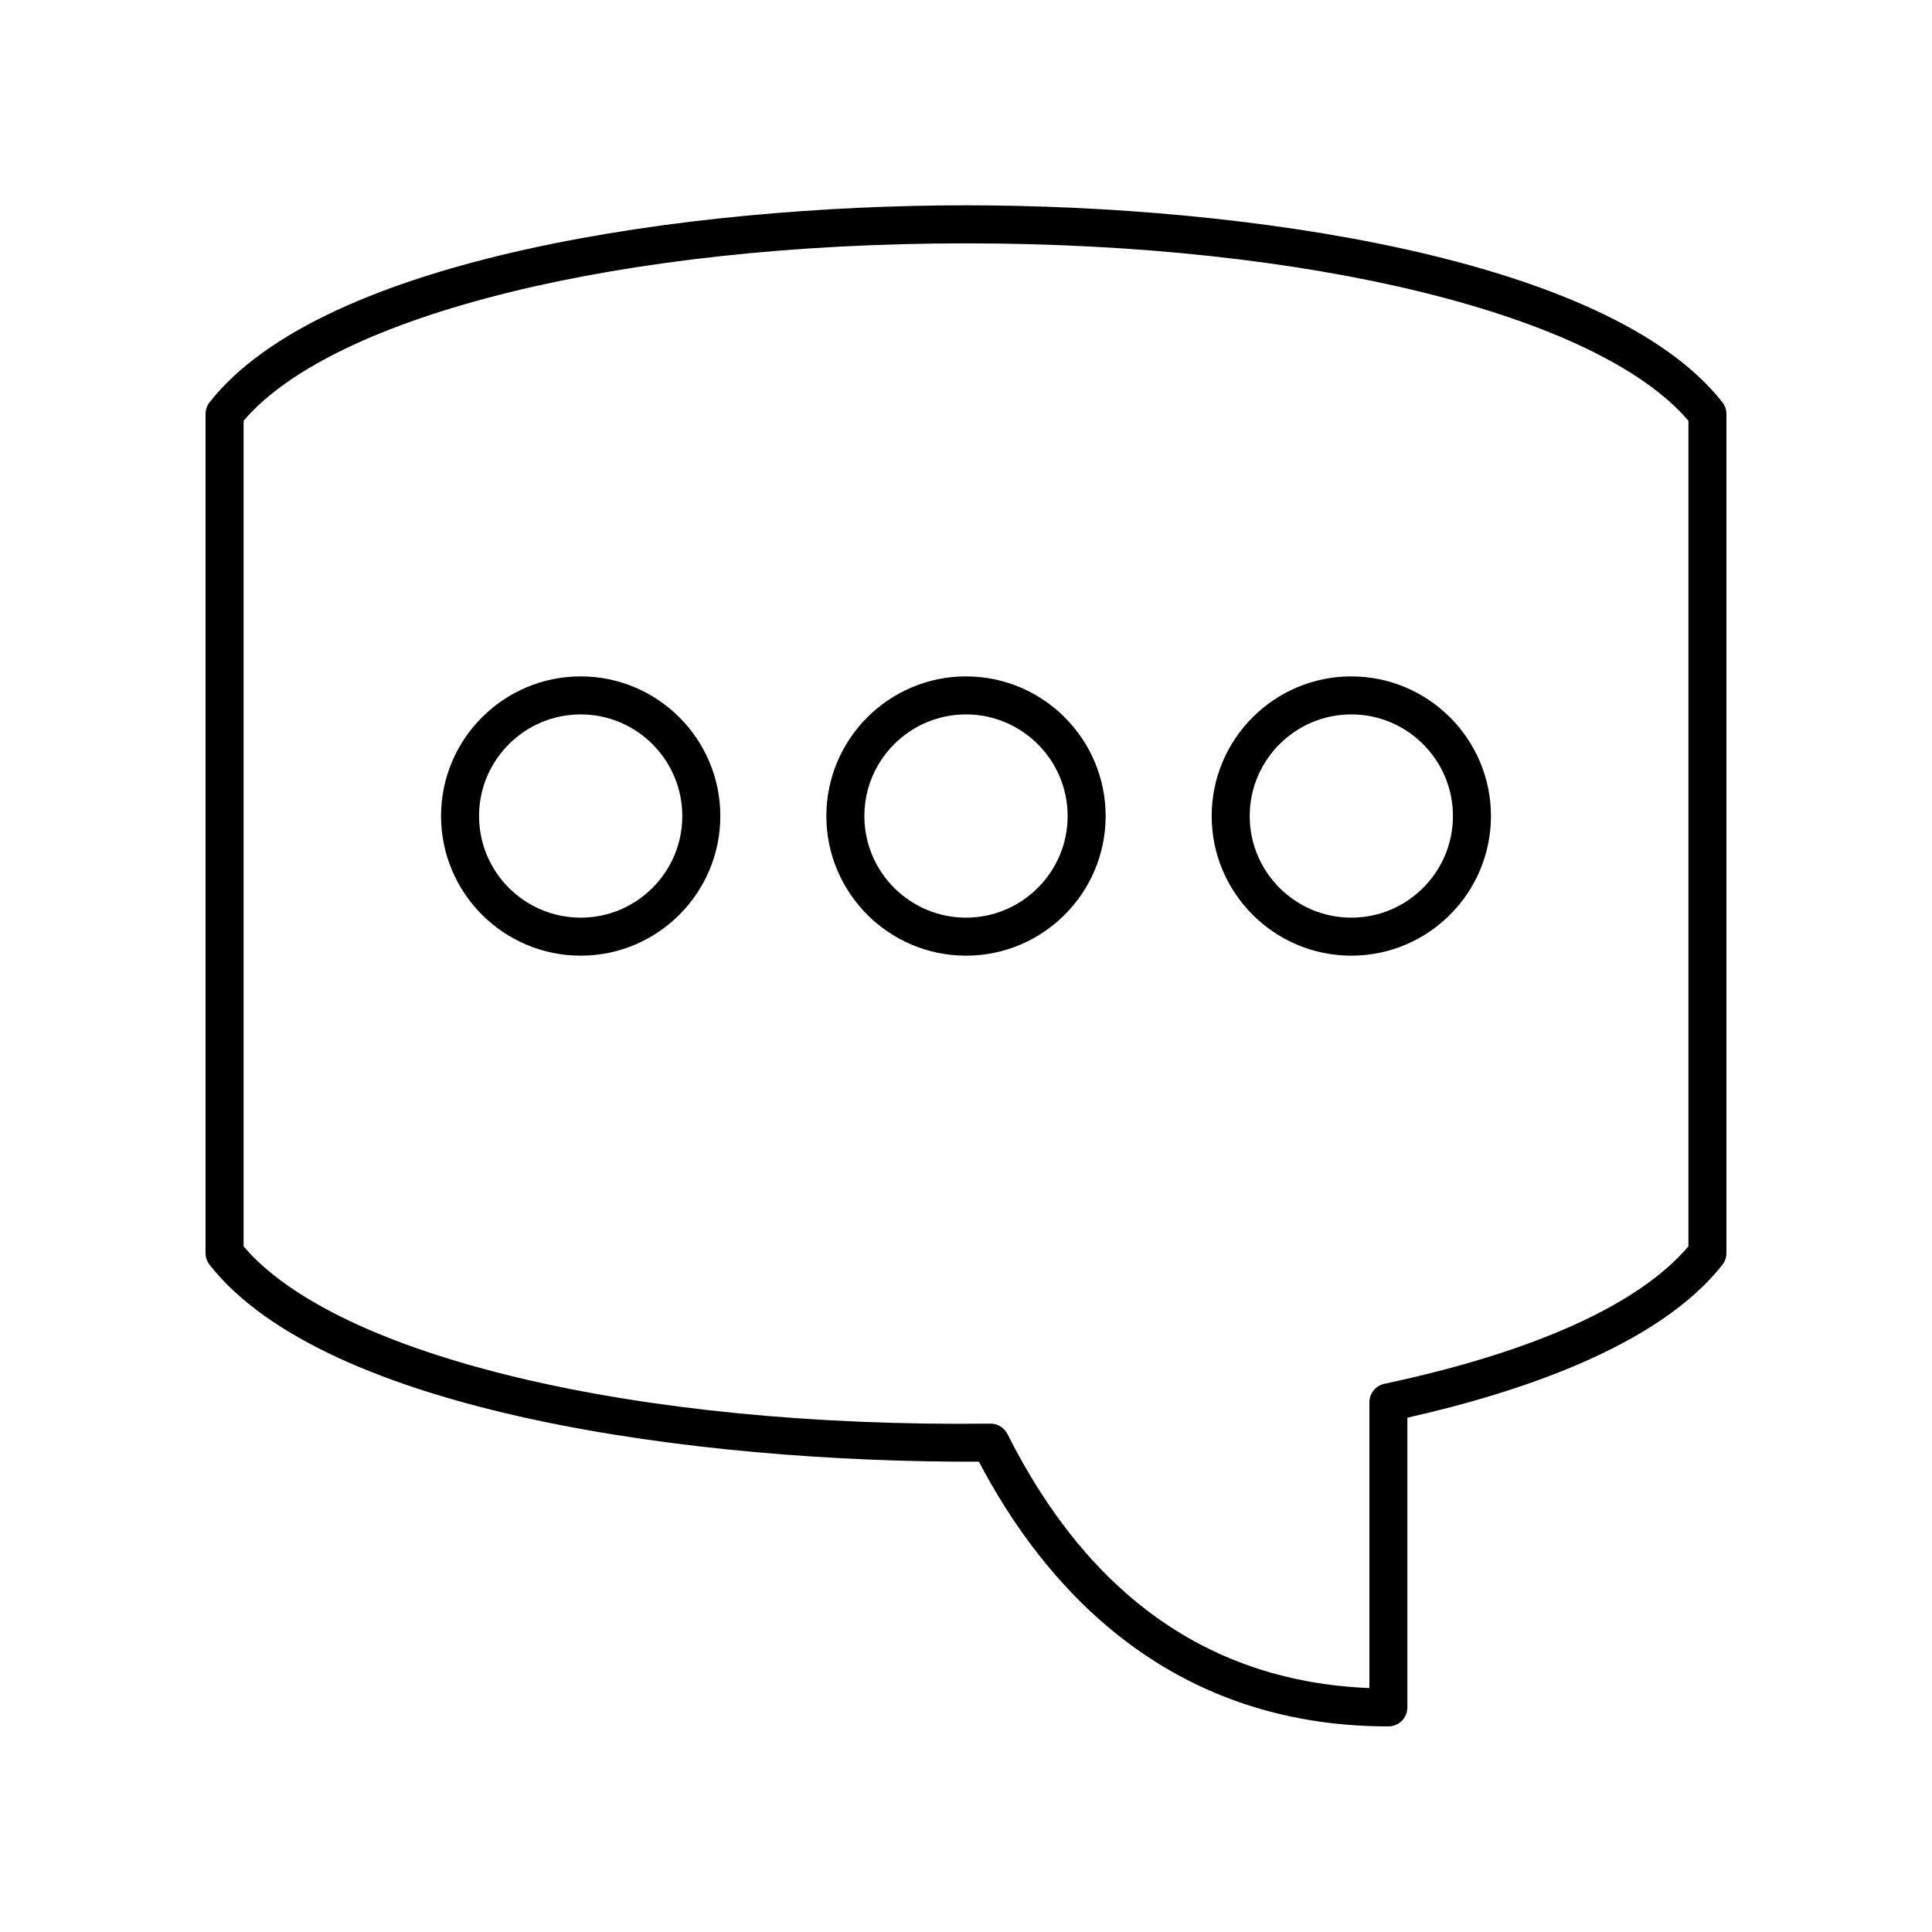
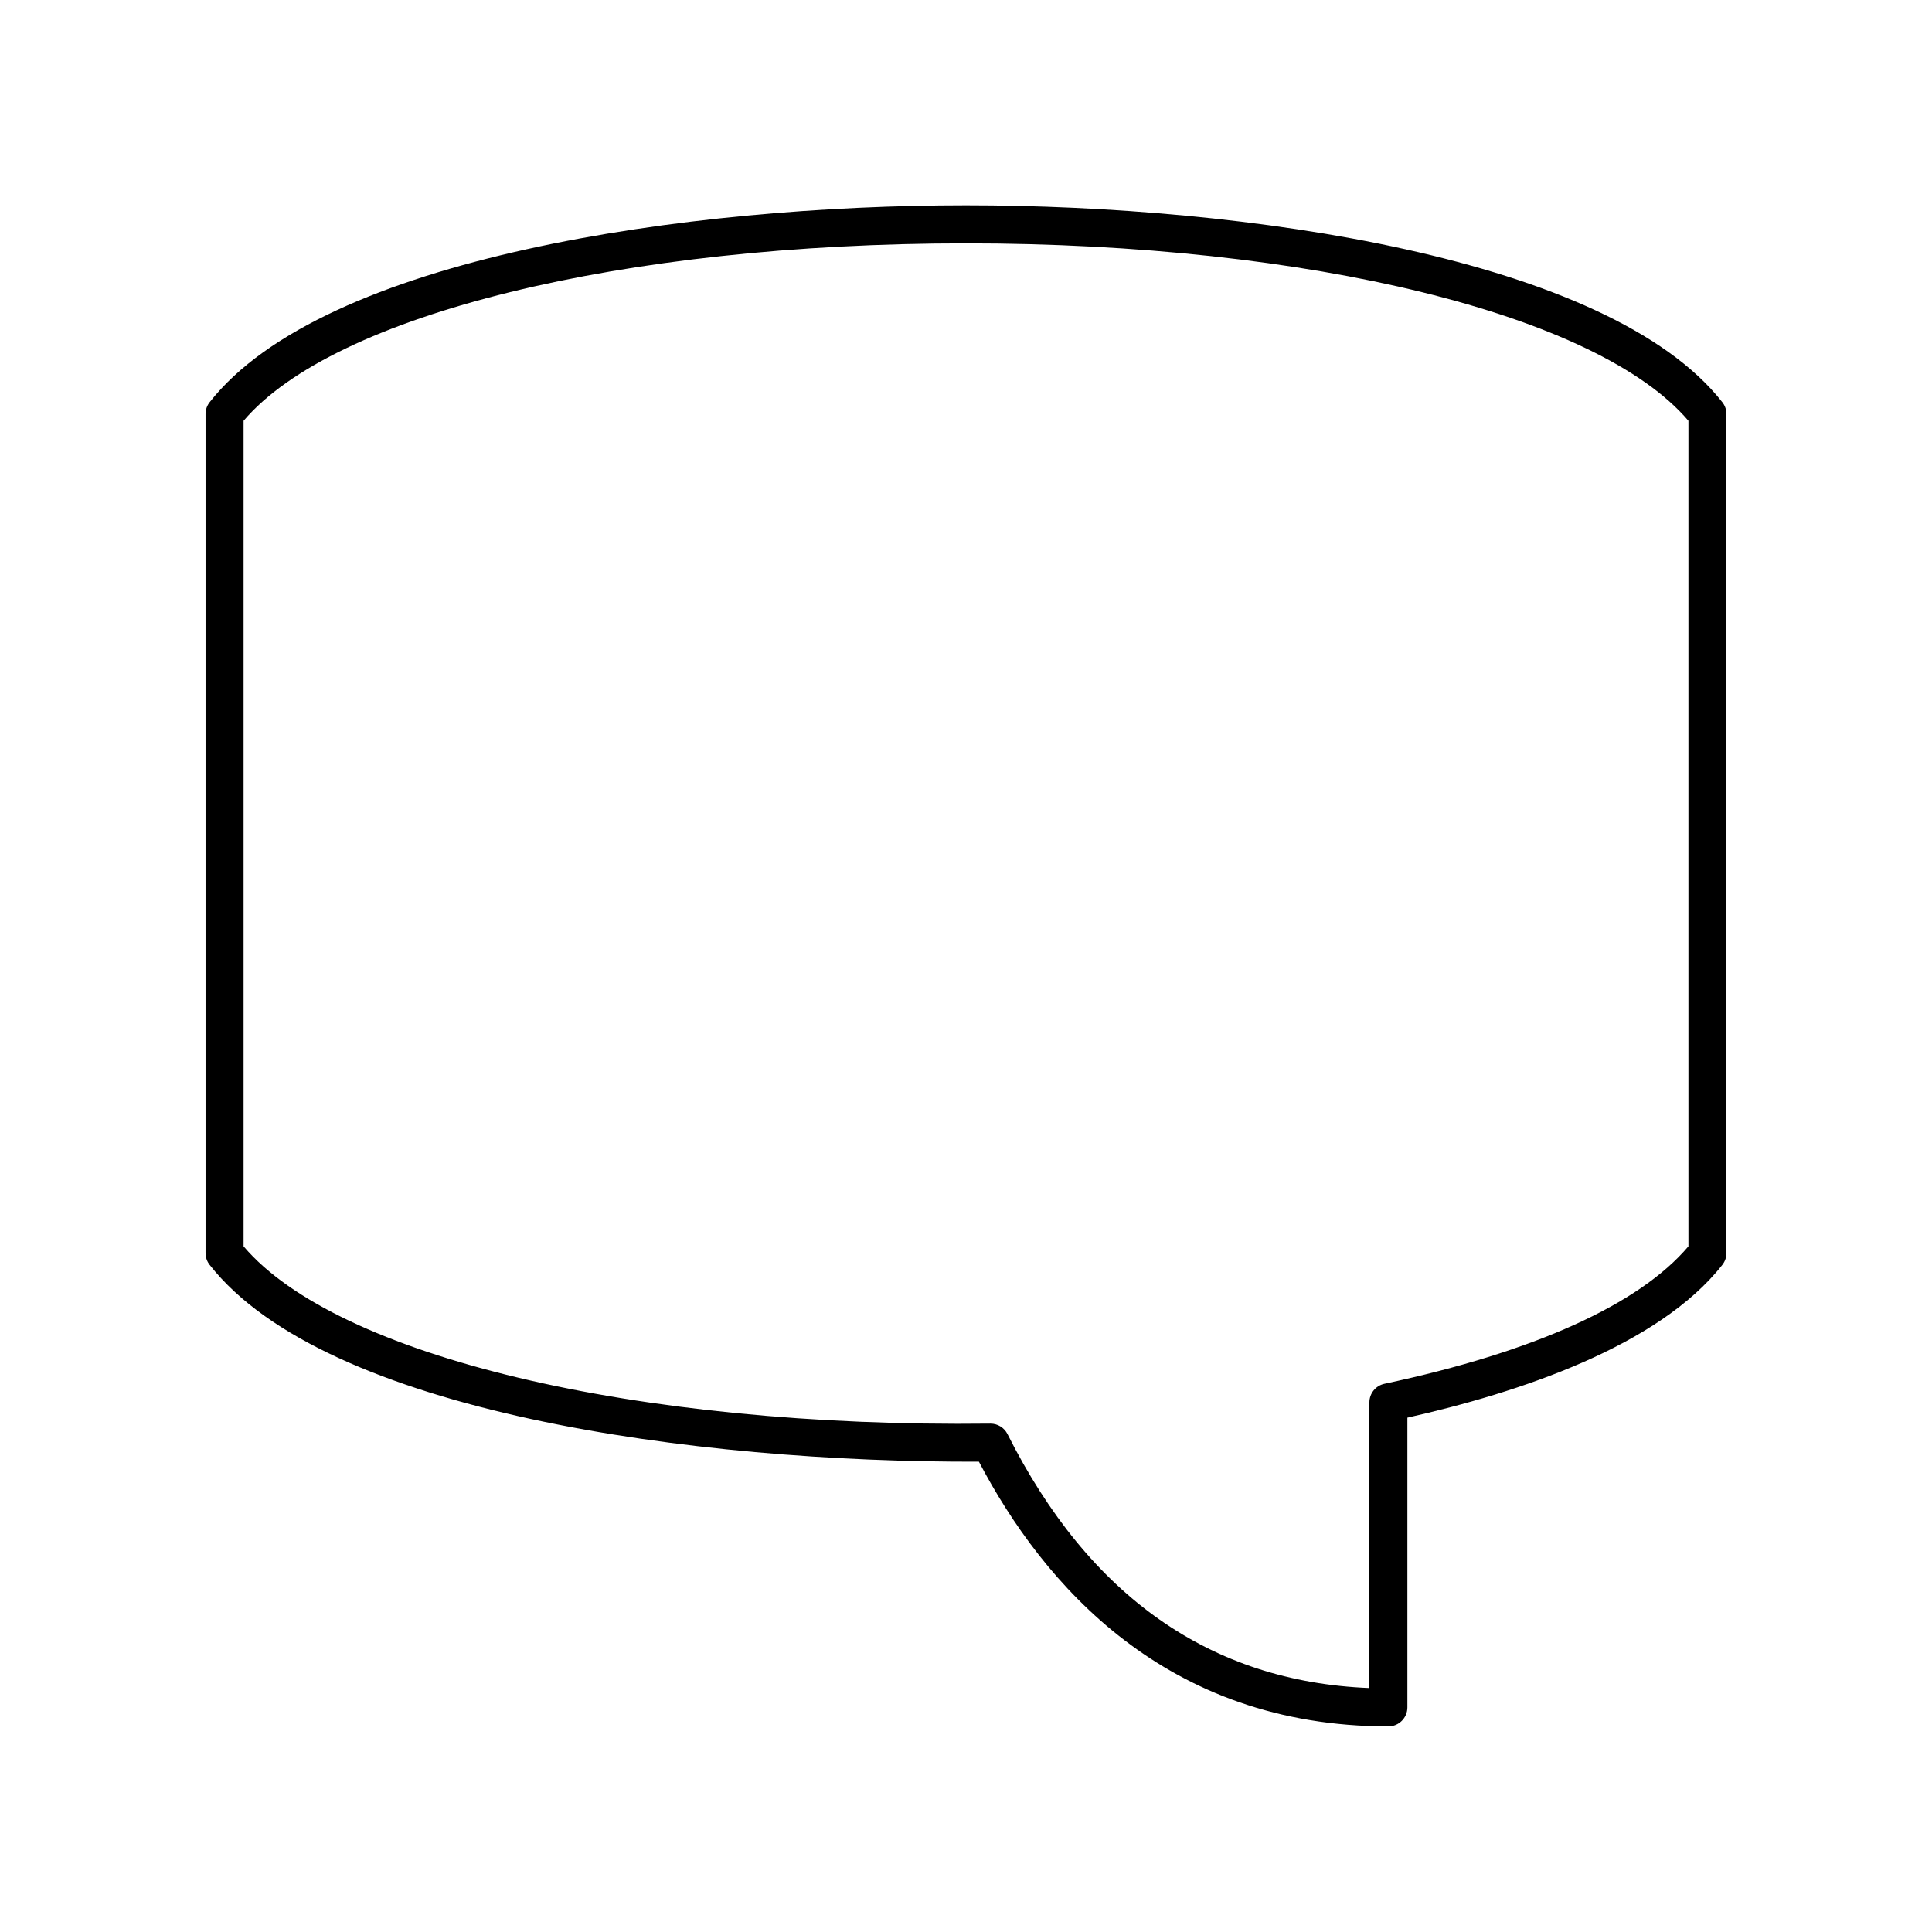
<svg xmlns="http://www.w3.org/2000/svg" fill="#000000" width="800px" height="800px" version="1.1" viewBox="144 144 512 512">
  <g>
    <path d="m400 198.41c-73.562 0-170.2 13.668-200.45 52.191-0.699 0.887-1.078 1.984-1.078 3.109v222.37c0 1.125 0.379 2.223 1.078 3.109 30.754 39.172 128.46 52.414 203.87 52.176 17.133 32.66 49.637 70.152 108.51 70.152 2.785 0 5.039-2.254 5.039-5.039v-76.781c29.535-6.633 66.508-18.898 83.473-40.508 0.699-0.887 1.078-1.98 1.078-3.109v-222.37c0-1.125-0.379-2.223-1.078-3.109-30.242-38.523-126.88-52.191-200.45-52.191zm191.45 275.88c-13.059 15.406-40.848 27.977-80.559 36.43-2.328 0.496-3.988 2.555-3.988 4.93v75.699c-42.035-1.664-74.281-24.281-95.91-67.301-0.855-1.703-2.598-2.773-4.5-2.773h-0.051c-94.289 1.137-173.16-17.891-197.89-46.984v-218.78c23.988-28.184 100.4-47.02 191.45-47.02 91.043 0 167.46 18.84 191.45 47.02z" />
-     <path d="m297.89 323.25c-20.41 0-37.008 16.602-37.008 37.008 0 20.402 16.602 37.004 37.008 37.004 20.402 0 37.004-16.602 37.004-37.004 0-20.406-16.598-37.008-37.004-37.008zm0 63.938c-14.848 0-26.934-12.078-26.934-26.926 0-14.848 12.082-26.934 26.934-26.934 14.848 0 26.926 12.082 26.926 26.934 0.004 14.844-12.074 26.926-26.926 26.926z" />
-     <path d="m400 323.25c-20.41 0-37.008 16.602-37.008 37.008 0 20.402 16.602 37.004 37.008 37.004 20.41 0 37.008-16.602 37.008-37.004 0-20.406-16.602-37.008-37.008-37.008zm0 63.938c-14.848 0-26.934-12.078-26.934-26.926 0-14.852 12.082-26.934 26.934-26.934 14.848 0 26.934 12.082 26.934 26.934-0.004 14.844-12.086 26.926-26.934 26.926z" />
-     <path d="m502.11 323.25c-20.402 0-37.004 16.602-37.004 37.008 0 20.402 16.602 37.004 37.004 37.004 20.41 0 37.008-16.602 37.008-37.004 0-20.406-16.602-37.008-37.008-37.008zm0 63.938c-14.848 0-26.926-12.078-26.926-26.926 0-14.848 12.078-26.934 26.926-26.934s26.934 12.082 26.934 26.934c-0.004 14.844-12.086 26.926-26.934 26.926z" />
  </g>
</svg>